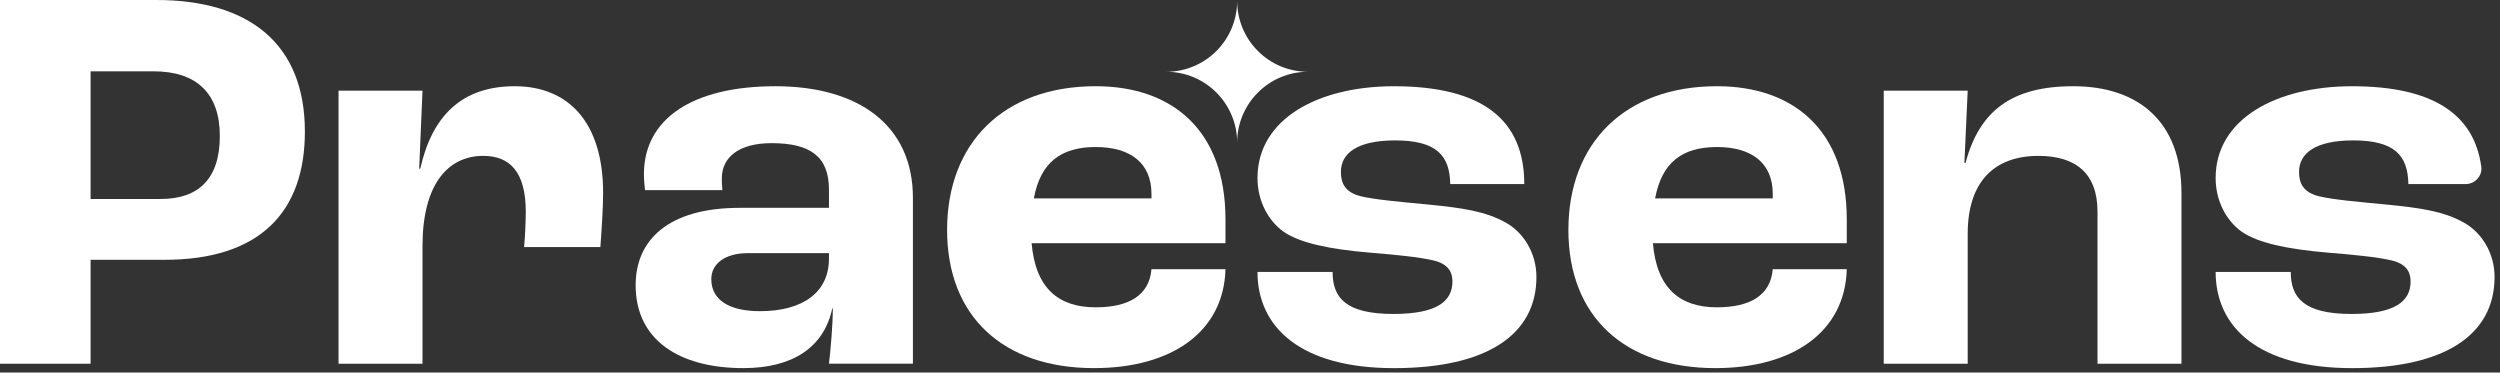
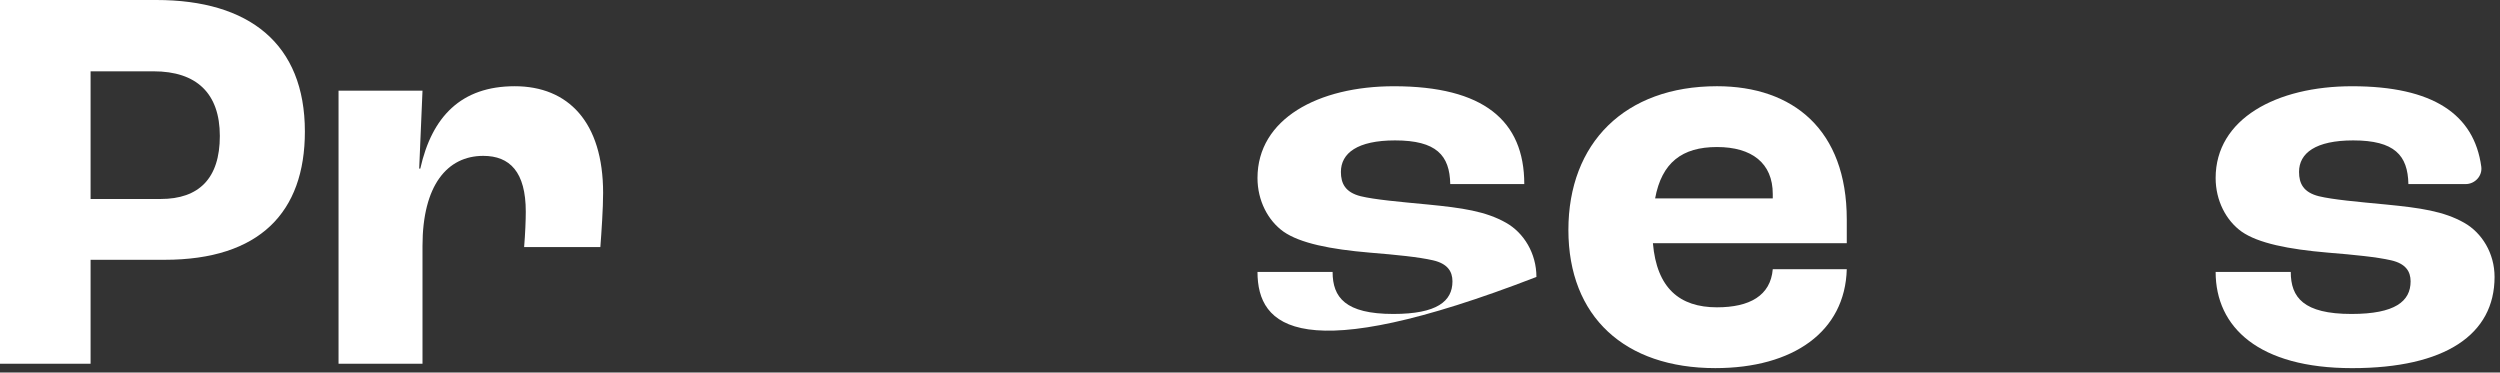
<svg xmlns="http://www.w3.org/2000/svg" width="302" height="45" viewBox="0 0 302 45" fill="none">
  <rect x="0" y="0" width="302" height="45" fill="#333333" stroke="none" />
-   <path d="M149.448 0.104C149.448 4.835 145.616 8.671 140.888 8.671C145.616 8.671 149.448 12.505 149.448 17.237C149.448 12.505 153.28 8.671 158.009 8.671C153.28 8.671 149.448 4.835 149.448 0.104Z" fill="white" />
  <path d="M0 0H18.883C30.092 0 36.83 5.274 36.83 15.892C36.83 25.641 31.36 31.383 19.884 31.383H10.943V43.936H0V0ZM19.416 24.037C24.02 24.037 26.556 21.567 26.556 16.426C26.556 11.285 23.753 8.615 18.55 8.615H10.943V24.039H19.416V24.037Z" fill="white" />
  <path d="M40.896 10.95H51.038L50.638 20.367H50.772C52.173 14.089 55.709 10.416 62.18 10.416C68.651 10.416 72.856 14.758 72.856 23.304C72.856 25.173 72.656 28.111 72.523 29.845H63.315C63.448 28.243 63.514 26.574 63.514 25.572C63.514 20.764 61.581 18.829 58.377 18.829C54.041 18.829 51.038 22.368 51.038 29.713V43.936H40.896V10.95Z" fill="white" />
-   <path d="M76.786 34.454C76.786 29.044 80.656 25.105 89.395 25.105H100.138V22.902C100.138 18.895 97.871 17.293 93.2 17.293C89.395 17.293 87.195 18.895 87.195 21.567C87.195 21.768 87.195 22.302 87.261 22.969H77.919C77.853 22.435 77.787 21.702 77.787 21.032C77.787 14.356 83.659 10.416 93.666 10.416C103.673 10.416 110.28 15.091 110.28 23.904V43.934H100.138C100.338 42.266 100.605 39.26 100.605 37.257H100.539C99.537 41.932 95.8 44.468 89.797 44.468C82.124 44.468 76.786 41.129 76.786 34.452V34.454ZM100.138 31.248V30.581H90.331C87.595 30.581 85.925 31.85 85.925 33.719C85.925 36.255 88.127 37.59 91.796 37.59C97.069 37.59 100.137 35.255 100.137 31.248H100.138Z" fill="white" />
-   <path d="M148.039 29.379H124.619C125.087 34.788 127.823 37.124 132.359 37.124C136.297 37.124 138.83 35.721 139.097 32.516H148.038C147.837 40.061 141.565 44.468 132.156 44.468C121.214 44.468 114.41 38.26 114.41 27.775C114.41 17.291 121.214 10.415 132.357 10.415C141.565 10.415 148.038 15.689 148.038 26.508V29.379H148.039ZM139.098 23.436C139.098 19.696 136.563 17.761 132.36 17.761C128.157 17.761 125.688 19.63 124.888 23.97H139.1V23.436H139.098Z" fill="white" />
-   <path d="M151.903 32.852H160.978C160.978 35.924 162.513 37.926 168.319 37.926C173.589 37.926 175.457 36.392 175.457 33.987C175.457 32.784 174.856 31.851 173.123 31.449C171.387 31.05 168.717 30.783 165.45 30.516C160.711 30.114 157.043 29.38 155.041 27.978C153.173 26.643 151.905 24.238 151.905 21.502C151.905 14.357 159.245 10.418 168.386 10.418C179.195 10.418 184.133 14.558 184.133 22.237H175.191C175.124 18.764 173.523 16.961 168.52 16.961C163.982 16.961 161.981 18.497 161.981 20.767C161.981 22.17 162.515 23.238 164.382 23.706C166.049 24.108 168.986 24.375 172.522 24.708C176.593 25.108 179.461 25.509 181.931 26.91C184.065 28.113 185.6 30.584 185.6 33.455C185.6 40.398 179.661 44.471 168.386 44.471C157.111 44.471 151.905 39.53 151.905 32.853L151.903 32.852Z" fill="white" />
+   <path d="M151.903 32.852H160.978C160.978 35.924 162.513 37.926 168.319 37.926C173.589 37.926 175.457 36.392 175.457 33.987C175.457 32.784 174.856 31.851 173.123 31.449C171.387 31.05 168.717 30.783 165.45 30.516C160.711 30.114 157.043 29.38 155.041 27.978C153.173 26.643 151.905 24.238 151.905 21.502C151.905 14.357 159.245 10.418 168.386 10.418C179.195 10.418 184.133 14.558 184.133 22.237H175.191C175.124 18.764 173.523 16.961 168.52 16.961C163.982 16.961 161.981 18.497 161.981 20.767C161.981 22.17 162.515 23.238 164.382 23.706C166.049 24.108 168.986 24.375 172.522 24.708C176.593 25.108 179.461 25.509 181.931 26.91C184.065 28.113 185.6 30.584 185.6 33.455C157.111 44.471 151.905 39.53 151.905 32.853L151.903 32.852Z" fill="white" />
  <path d="M223.09 29.379H199.671C200.137 34.788 202.875 37.124 207.41 37.124C211.347 37.124 213.883 35.721 214.15 32.516H223.09C222.89 40.061 216.619 44.468 207.211 44.468C196.269 44.468 189.462 38.26 189.462 27.775C189.462 17.291 196.269 10.415 207.41 10.415C216.619 10.415 223.09 15.689 223.09 26.508V29.379ZM214.15 23.436C214.15 19.696 211.614 17.761 207.41 17.761C203.207 17.761 200.738 19.63 199.938 23.97H214.15V23.436Z" fill="white" />
-   <path d="M227.556 10.95H237.698L237.298 19.698H237.432C239.098 13.423 242.97 10.416 250.443 10.416C258.381 10.416 263.52 14.758 263.52 23.304V43.936H253.378V25.573C253.378 20.901 250.71 18.831 246.238 18.831C240.9 18.831 237.698 21.969 237.698 28.245V43.937H227.556V10.95Z" fill="white" />
  <path d="M267.649 32.852H276.724C276.724 35.924 278.257 37.926 284.061 37.926C289.333 37.926 291.201 36.392 291.201 33.987C291.201 32.784 290.601 31.851 288.866 31.449C287.133 31.05 284.463 30.783 281.194 30.516C276.457 30.114 272.788 29.38 270.785 27.978C268.917 26.643 267.649 24.238 267.649 21.502C267.649 14.357 274.987 10.418 284.129 10.418C293.905 10.418 298.877 13.804 299.739 20.132C299.891 21.252 298.973 22.237 297.843 22.237H290.934C290.868 18.764 289.267 16.961 284.262 16.961C279.725 16.961 277.724 18.497 277.724 20.767C277.724 22.17 278.257 23.238 280.125 23.706C281.793 24.108 284.73 24.375 288.265 24.708C292.334 25.108 295.203 25.509 297.672 26.91C299.807 28.113 301.343 30.584 301.343 33.455C301.343 40.398 295.406 44.471 284.129 44.471C272.852 44.471 267.649 39.53 267.649 32.853V32.852Z" fill="white" />
</svg>